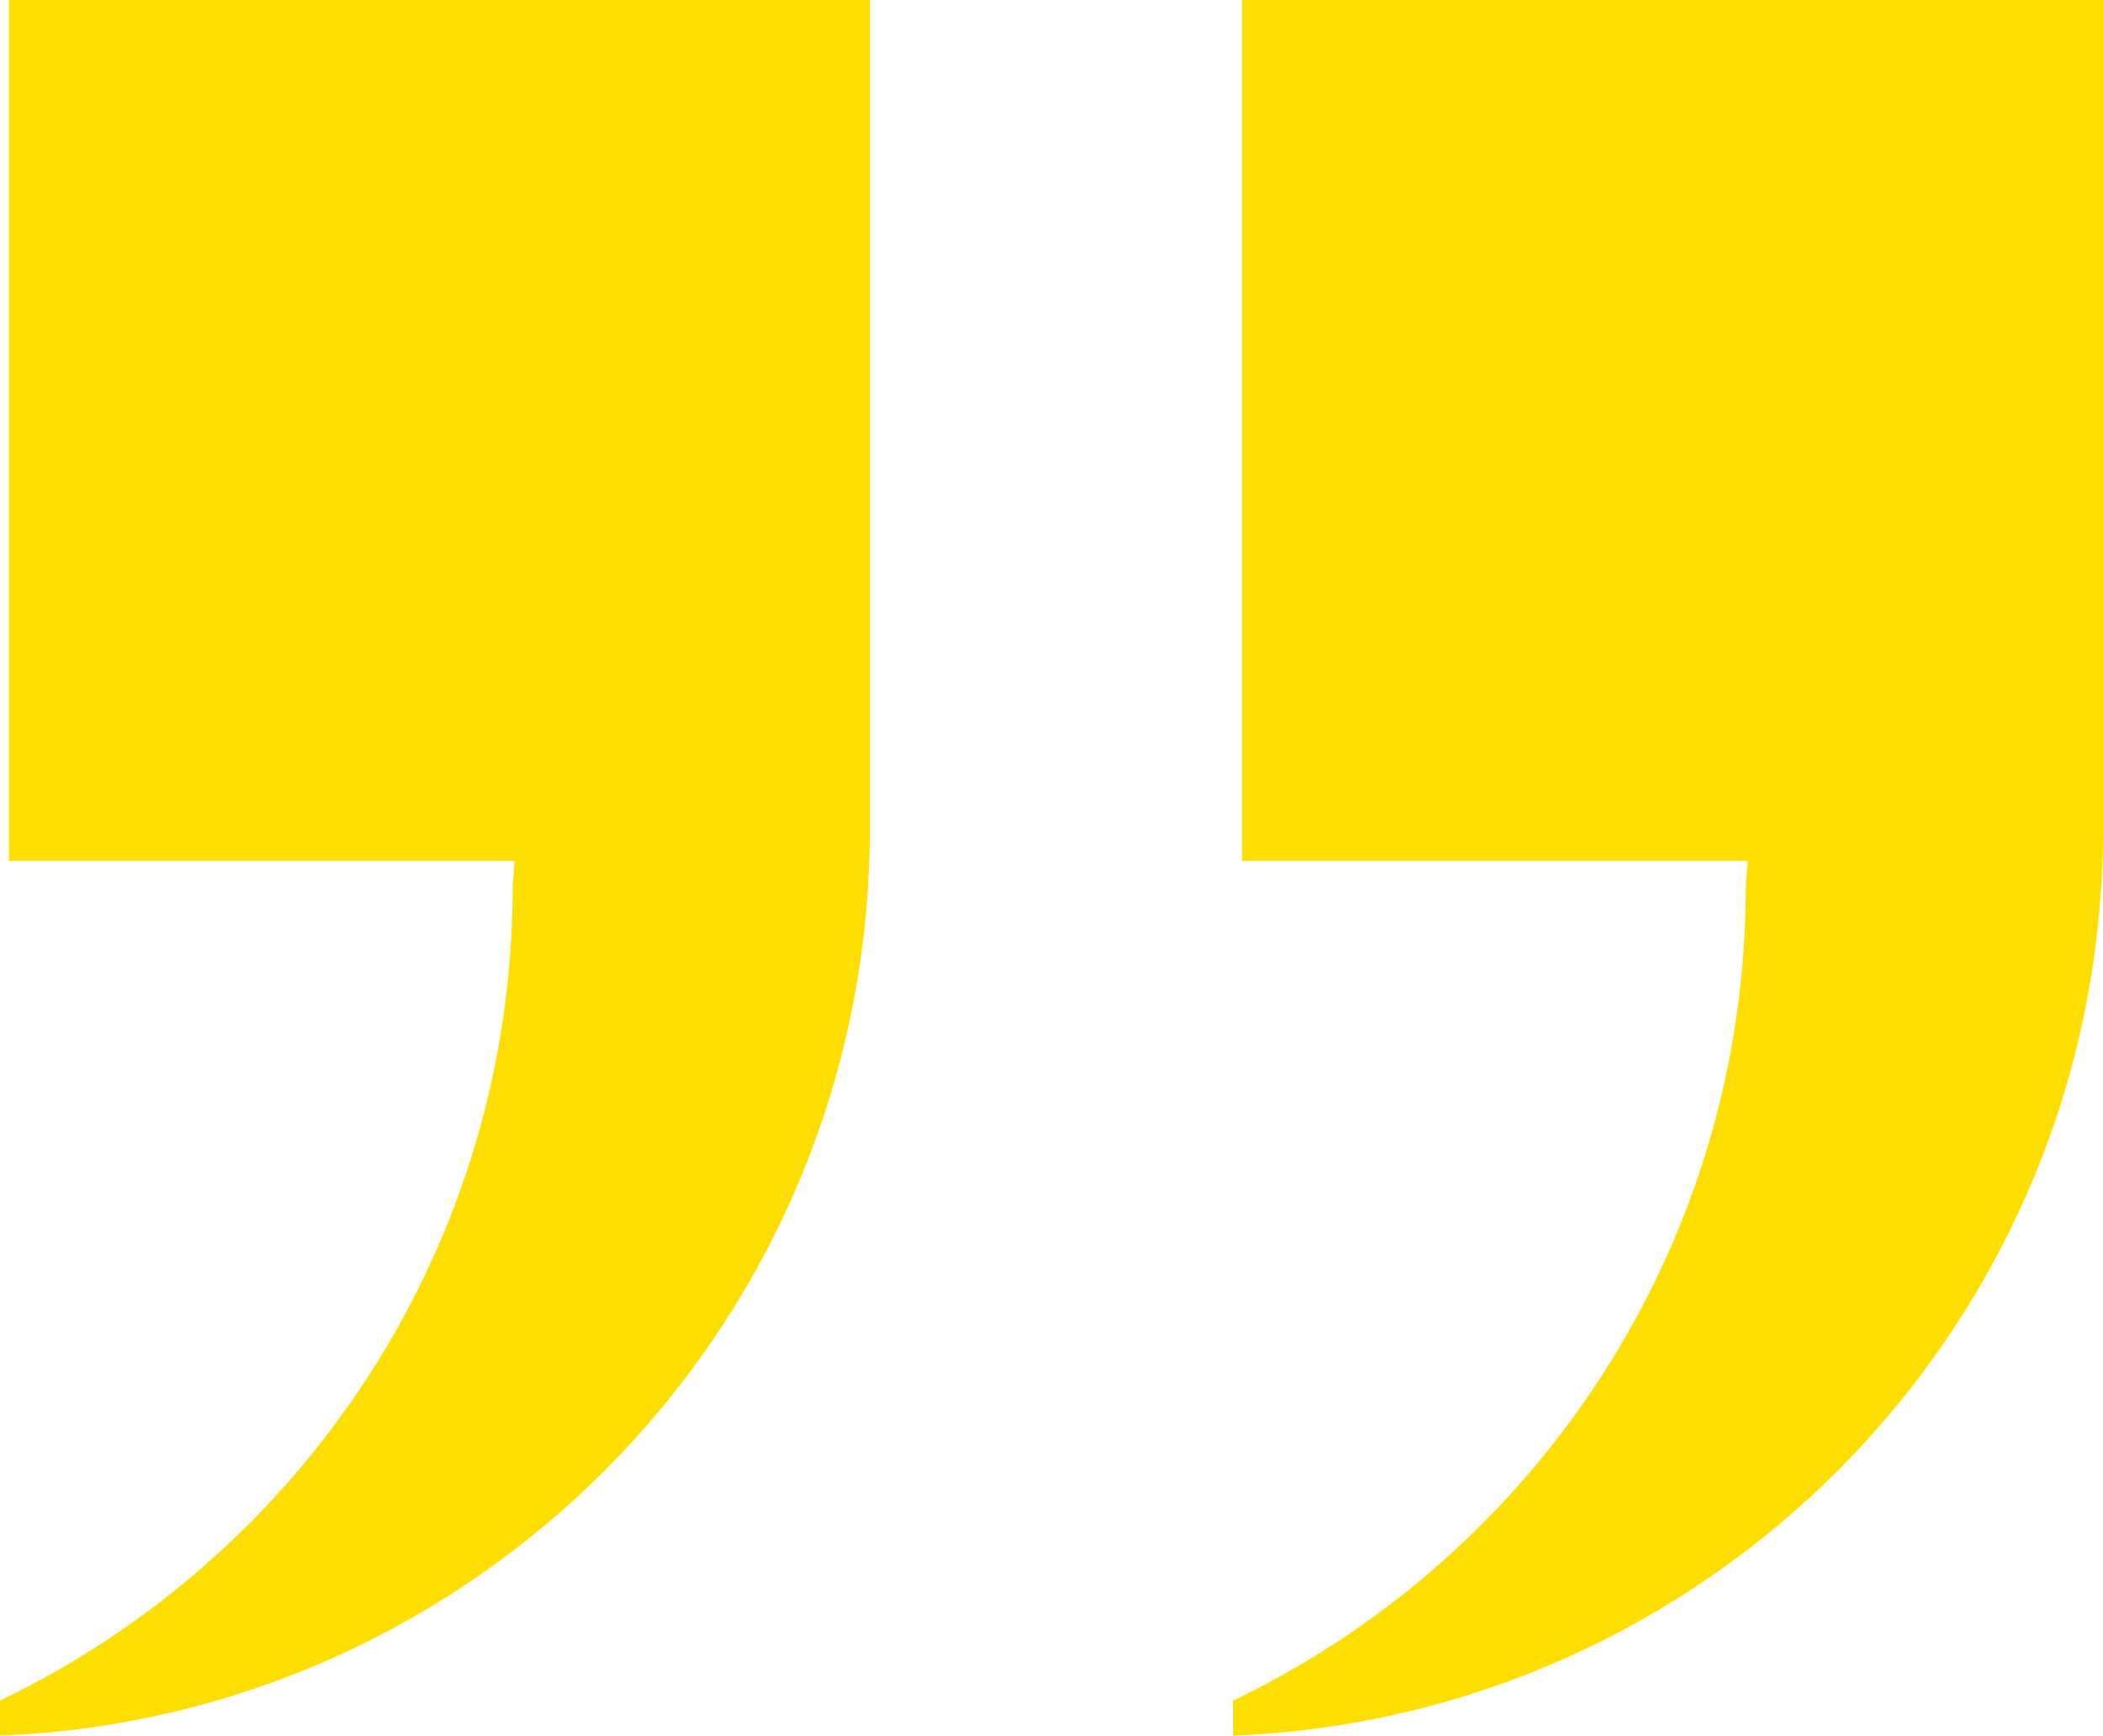
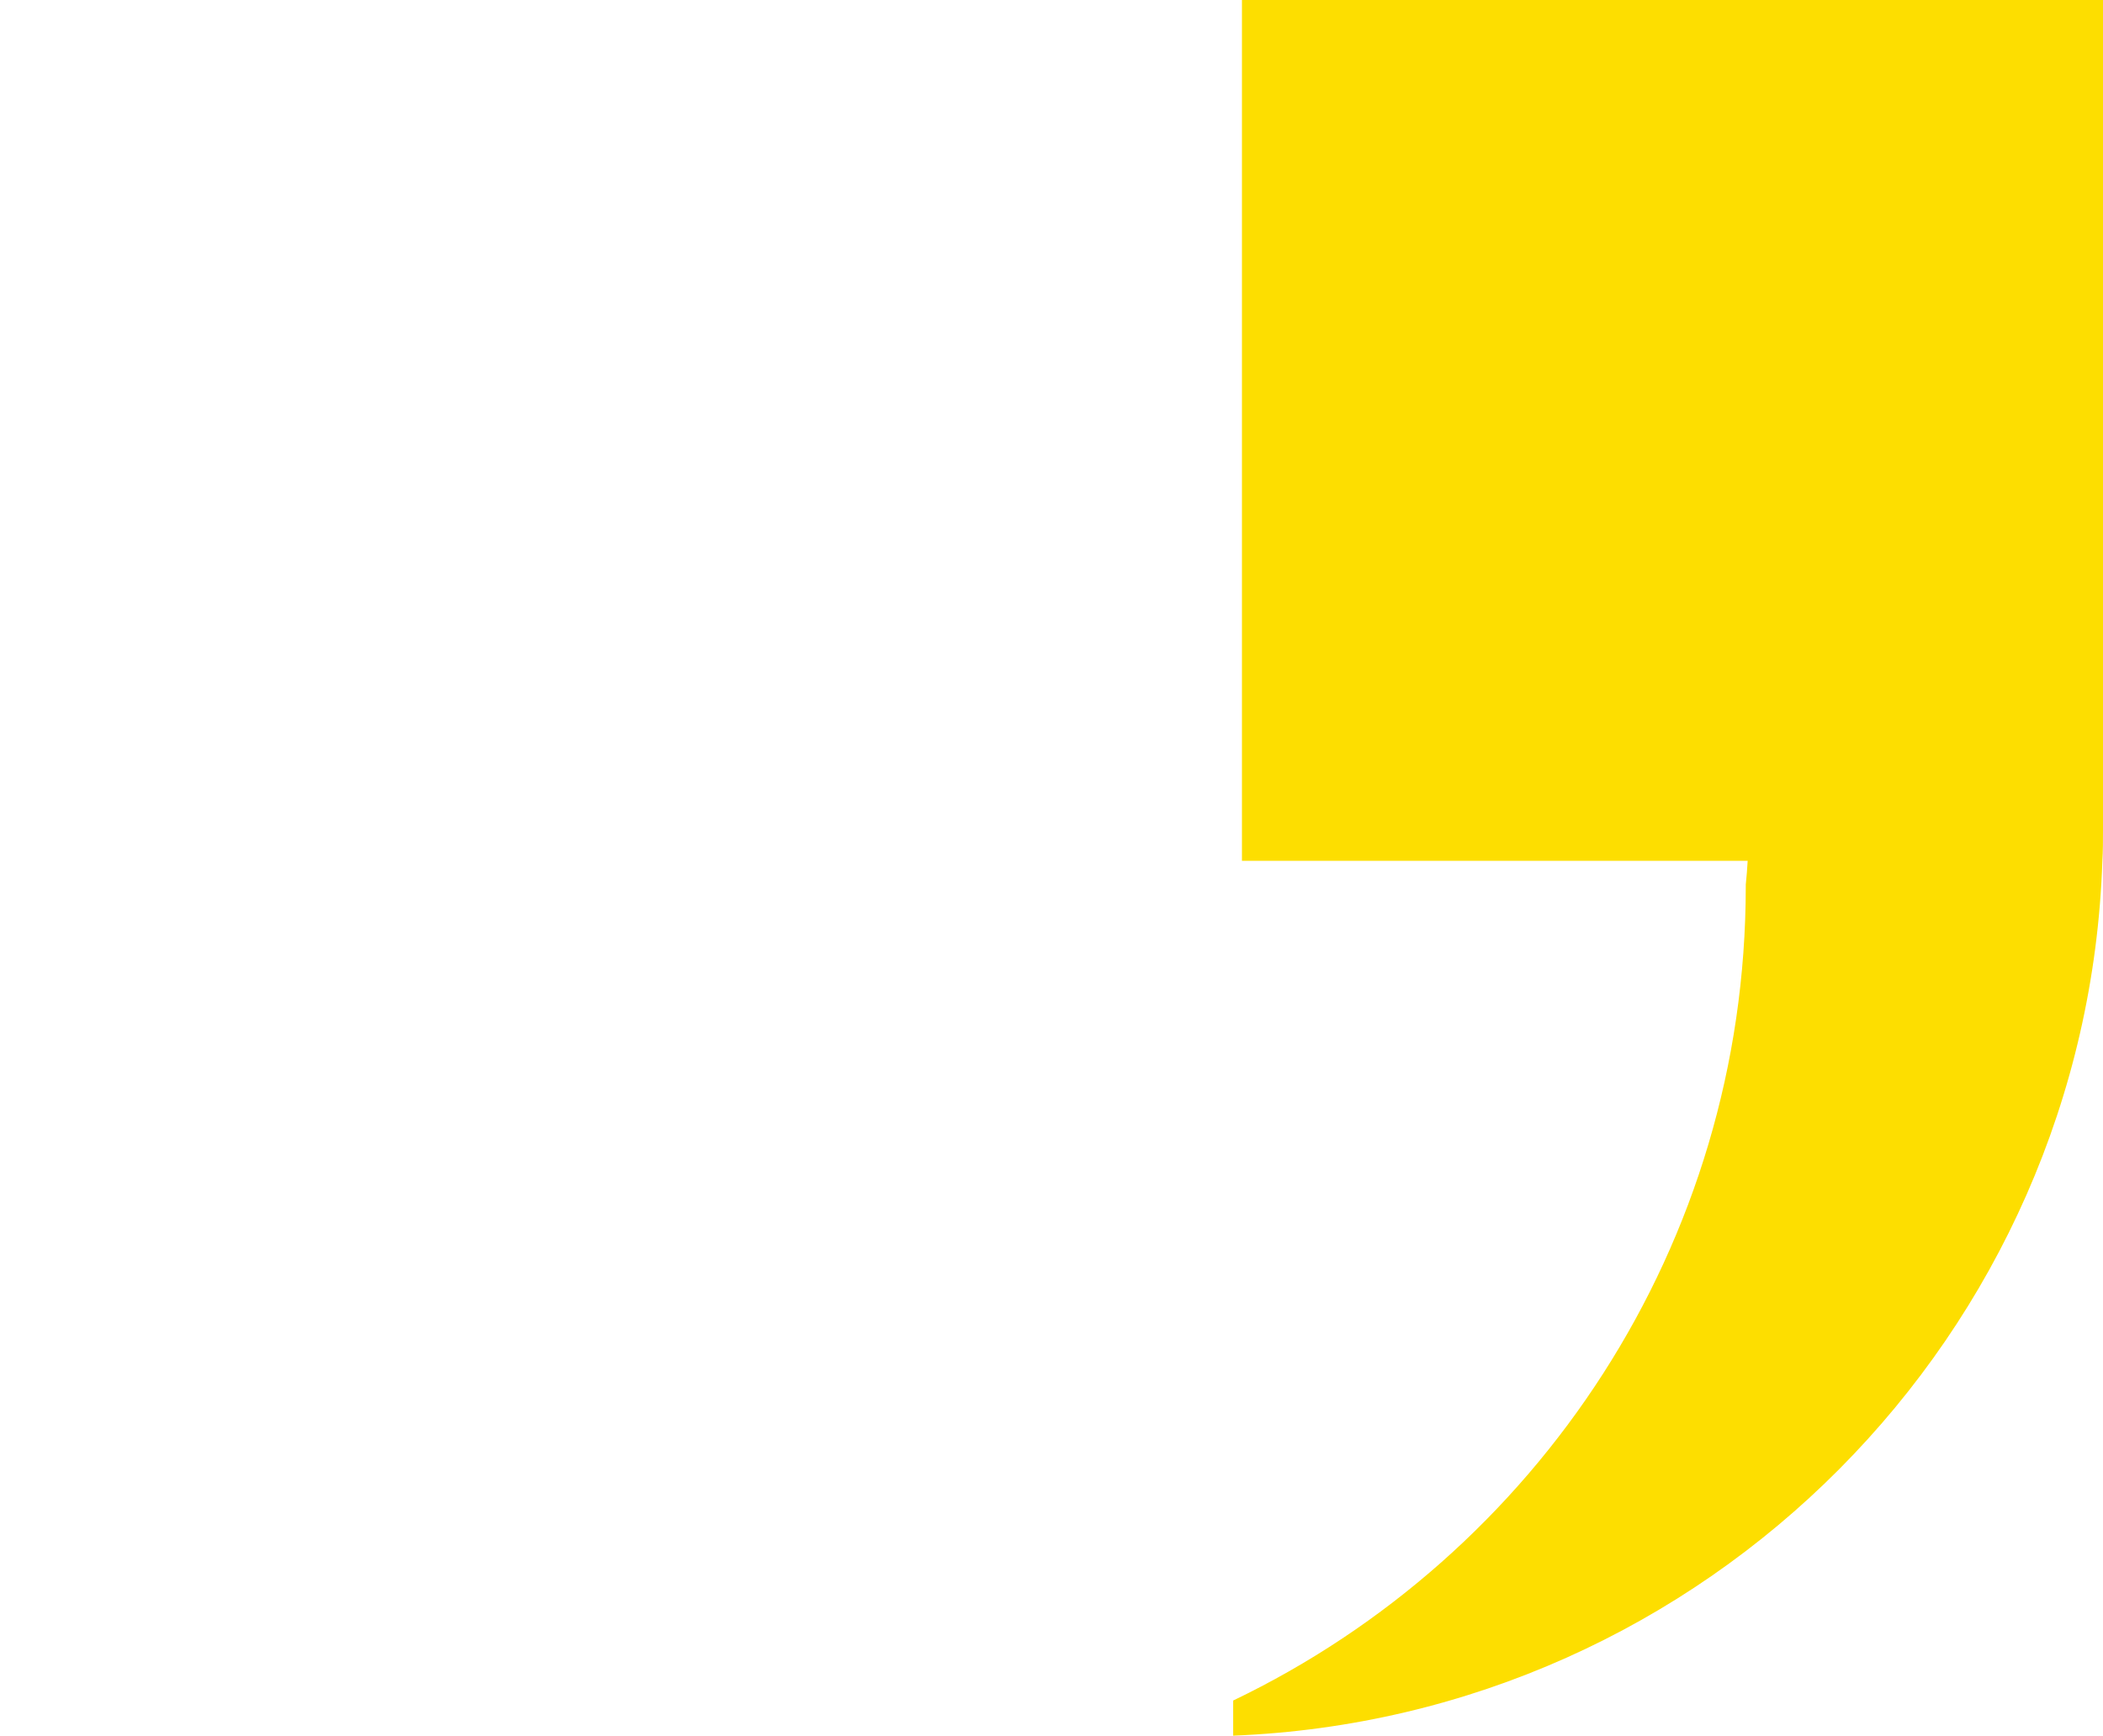
<svg xmlns="http://www.w3.org/2000/svg" fill="#fdde00" height="864.2" preserveAspectRatio="xMidYMid meet" version="1" viewBox="0.0 0.0 1047.0 864.2" width="1047" zoomAndPan="magnify">
  <g data-name="Layer 2">
    <g data-name="Layer 1" id="change1_1">
-       <path d="M433.07,0V413.16c0,5.26,0,10.43-.32,15.48-7.9,236.08-197,426.22-432.75,435.6V846.75C151.06,774.28,255.25,620,255.25,441.28v-.84c.42-3.9.73-7.9.94-11.8H4.42V0Z" />
      <path d="M1047,0V413.16c0,5.26,0,10.43-.31,15.48-7.9,236.08-197,426.22-432.75,435.6V846.75C765,774.28,869.15,620,869.15,441.28v-.84c.42-3.9.73-7.9.94-11.8H618.32V0Z" />
    </g>
  </g>
</svg>